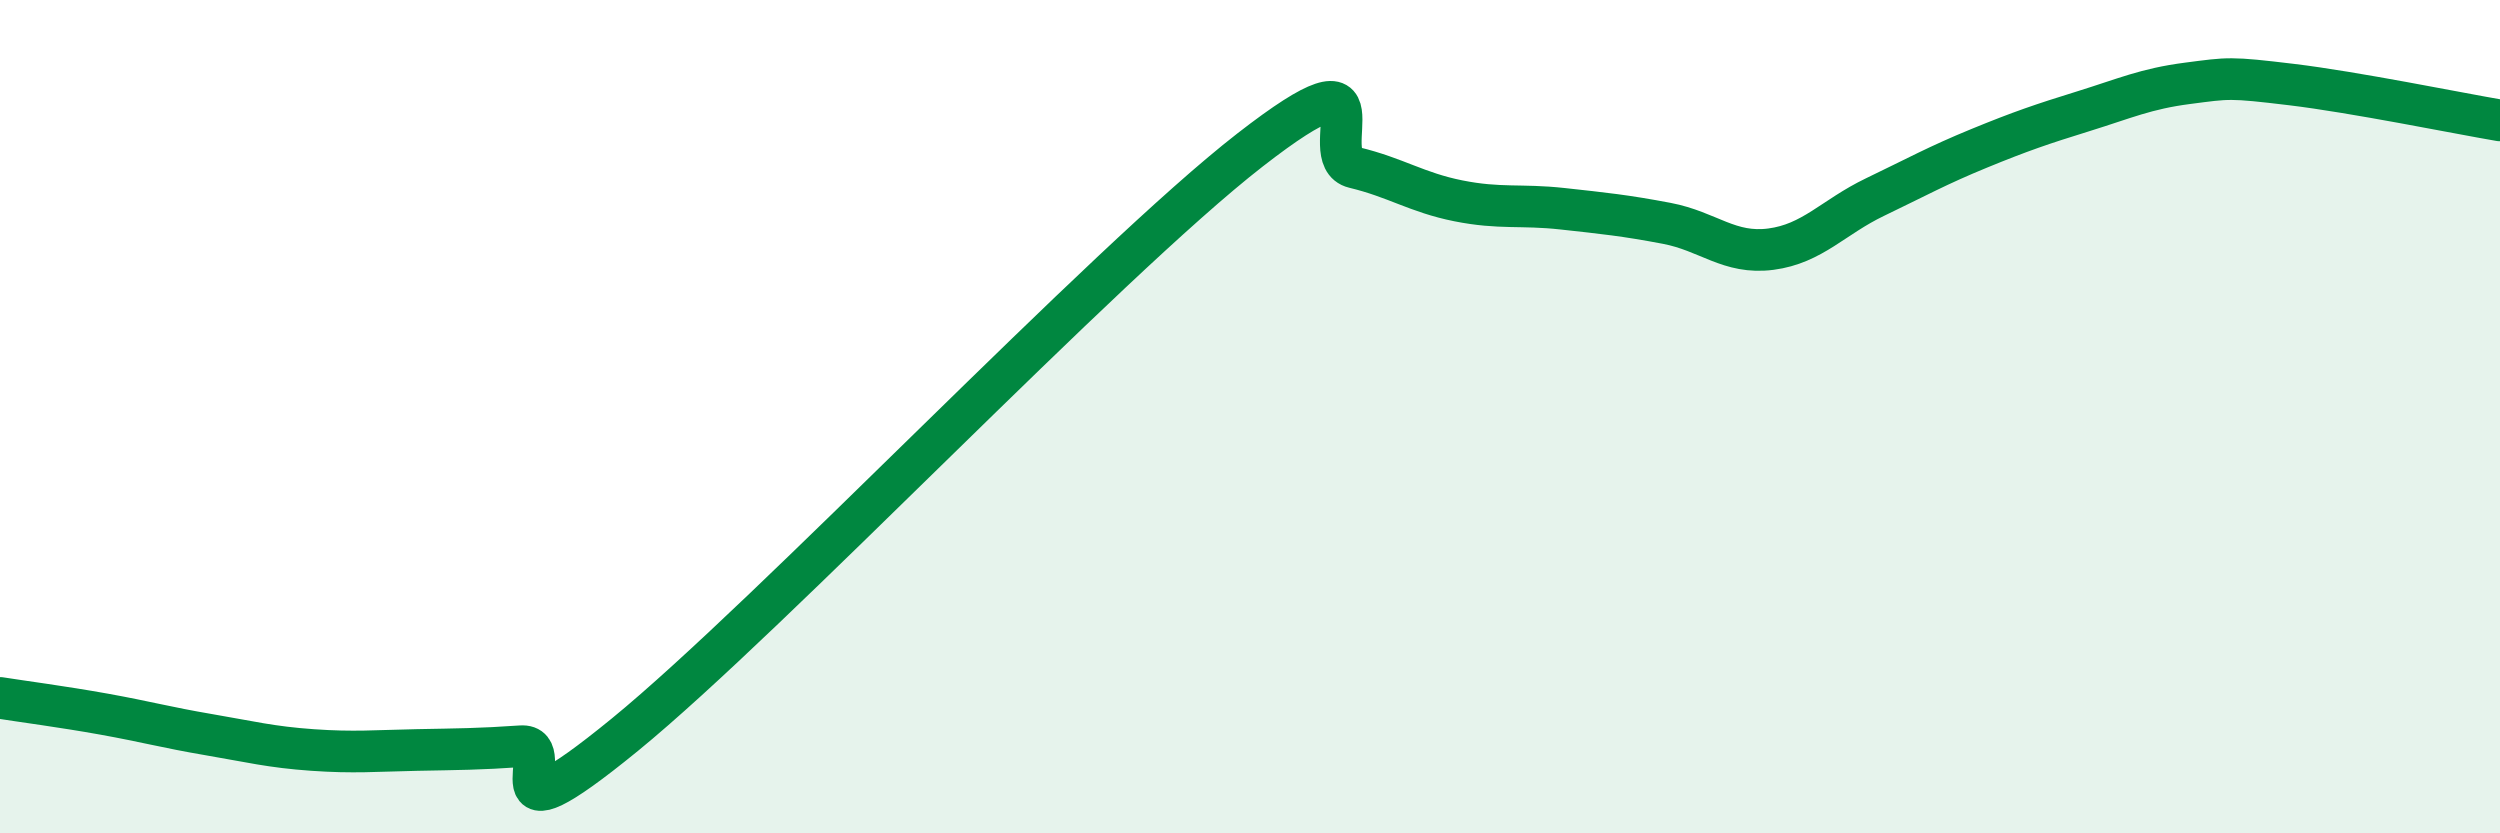
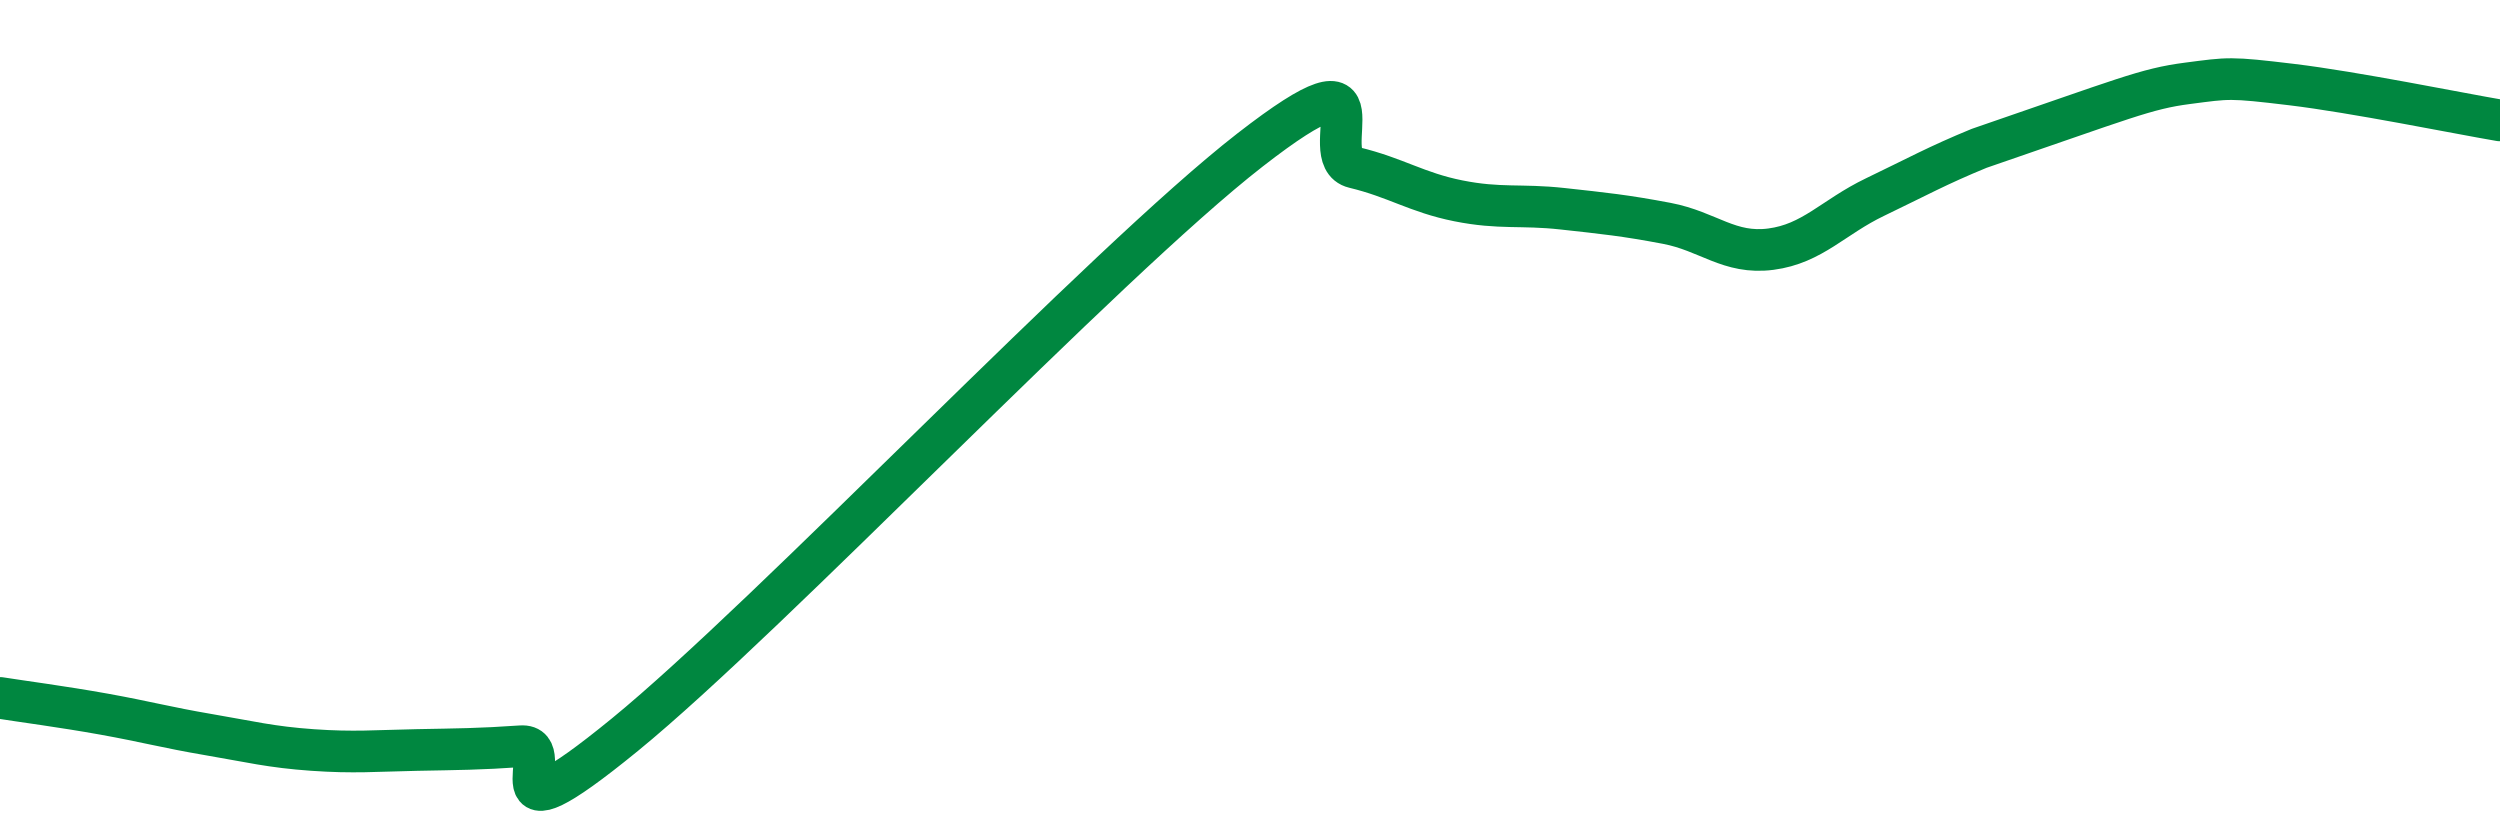
<svg xmlns="http://www.w3.org/2000/svg" width="60" height="20" viewBox="0 0 60 20">
-   <path d="M 0,16.75 C 0.5,16.83 1.5,16.96 2.5,17.14 C 3.5,17.32 4,17.46 5,17.63 C 6,17.8 6.5,17.93 7.5,18 C 8.5,18.07 9,18.02 10,18 C 11,17.98 11.5,17.98 12.5,17.91 C 13.5,17.84 11.5,20.49 15,17.63 C 18.5,14.77 26.5,6.32 30,3.6 C 33.5,0.88 31.5,3.78 32.5,4.02 C 33.5,4.26 34,4.62 35,4.82 C 36,5.02 36.5,4.9 37.5,5.01 C 38.5,5.12 39,5.17 40,5.36 C 41,5.55 41.5,6.11 42.5,5.98 C 43.5,5.85 44,5.21 45,4.73 C 46,4.25 46.5,3.97 47.5,3.56 C 48.5,3.15 49,2.98 50,2.67 C 51,2.36 51.5,2.13 52.5,2 C 53.5,1.87 53.5,1.85 55,2.03 C 56.5,2.21 59,2.72 60,2.89L60 20L0 20Z" fill="#008740" opacity="0.1" stroke-linecap="round" stroke-linejoin="round" />
-   <path d="M 0,16.75 C 0.5,16.83 1.5,16.96 2.5,17.14 C 3.5,17.32 4,17.46 5,17.63 C 6,17.8 6.5,17.93 7.5,18 C 8.5,18.07 9,18.02 10,18 C 11,17.98 11.5,17.98 12.5,17.91 C 13.5,17.84 11.5,20.49 15,17.63 C 18.5,14.77 26.5,6.32 30,3.6 C 33.5,0.88 31.5,3.78 32.5,4.02 C 33.5,4.26 34,4.62 35,4.82 C 36,5.02 36.5,4.9 37.5,5.01 C 38.5,5.12 39,5.17 40,5.36 C 41,5.55 41.5,6.11 42.5,5.98 C 43.5,5.85 44,5.21 45,4.73 C 46,4.25 46.5,3.97 47.5,3.56 C 48.5,3.15 49,2.98 50,2.67 C 51,2.36 51.5,2.13 52.5,2 C 53.5,1.87 53.5,1.85 55,2.03 C 56.5,2.21 59,2.72 60,2.89" stroke="#008740" stroke-width="1" fill="none" stroke-linecap="round" stroke-linejoin="round" />
+   <path d="M 0,16.75 C 0.5,16.83 1.5,16.96 2.5,17.14 C 3.5,17.32 4,17.46 5,17.63 C 6,17.8 6.5,17.93 7.5,18 C 8.5,18.07 9,18.02 10,18 C 11,17.98 11.5,17.98 12.5,17.91 C 13.5,17.84 11.5,20.49 15,17.63 C 18.5,14.77 26.5,6.32 30,3.6 C 33.5,0.88 31.5,3.78 32.5,4.02 C 33.5,4.26 34,4.62 35,4.82 C 36,5.02 36.5,4.9 37.5,5.01 C 38.5,5.12 39,5.17 40,5.36 C 41,5.55 41.5,6.11 42.5,5.98 C 43.5,5.85 44,5.21 45,4.73 C 46,4.25 46.5,3.97 47.5,3.56 C 51,2.36 51.5,2.13 52.5,2 C 53.5,1.87 53.5,1.85 55,2.03 C 56.5,2.21 59,2.72 60,2.89" stroke="#008740" stroke-width="1" fill="none" stroke-linecap="round" stroke-linejoin="round" />
</svg>